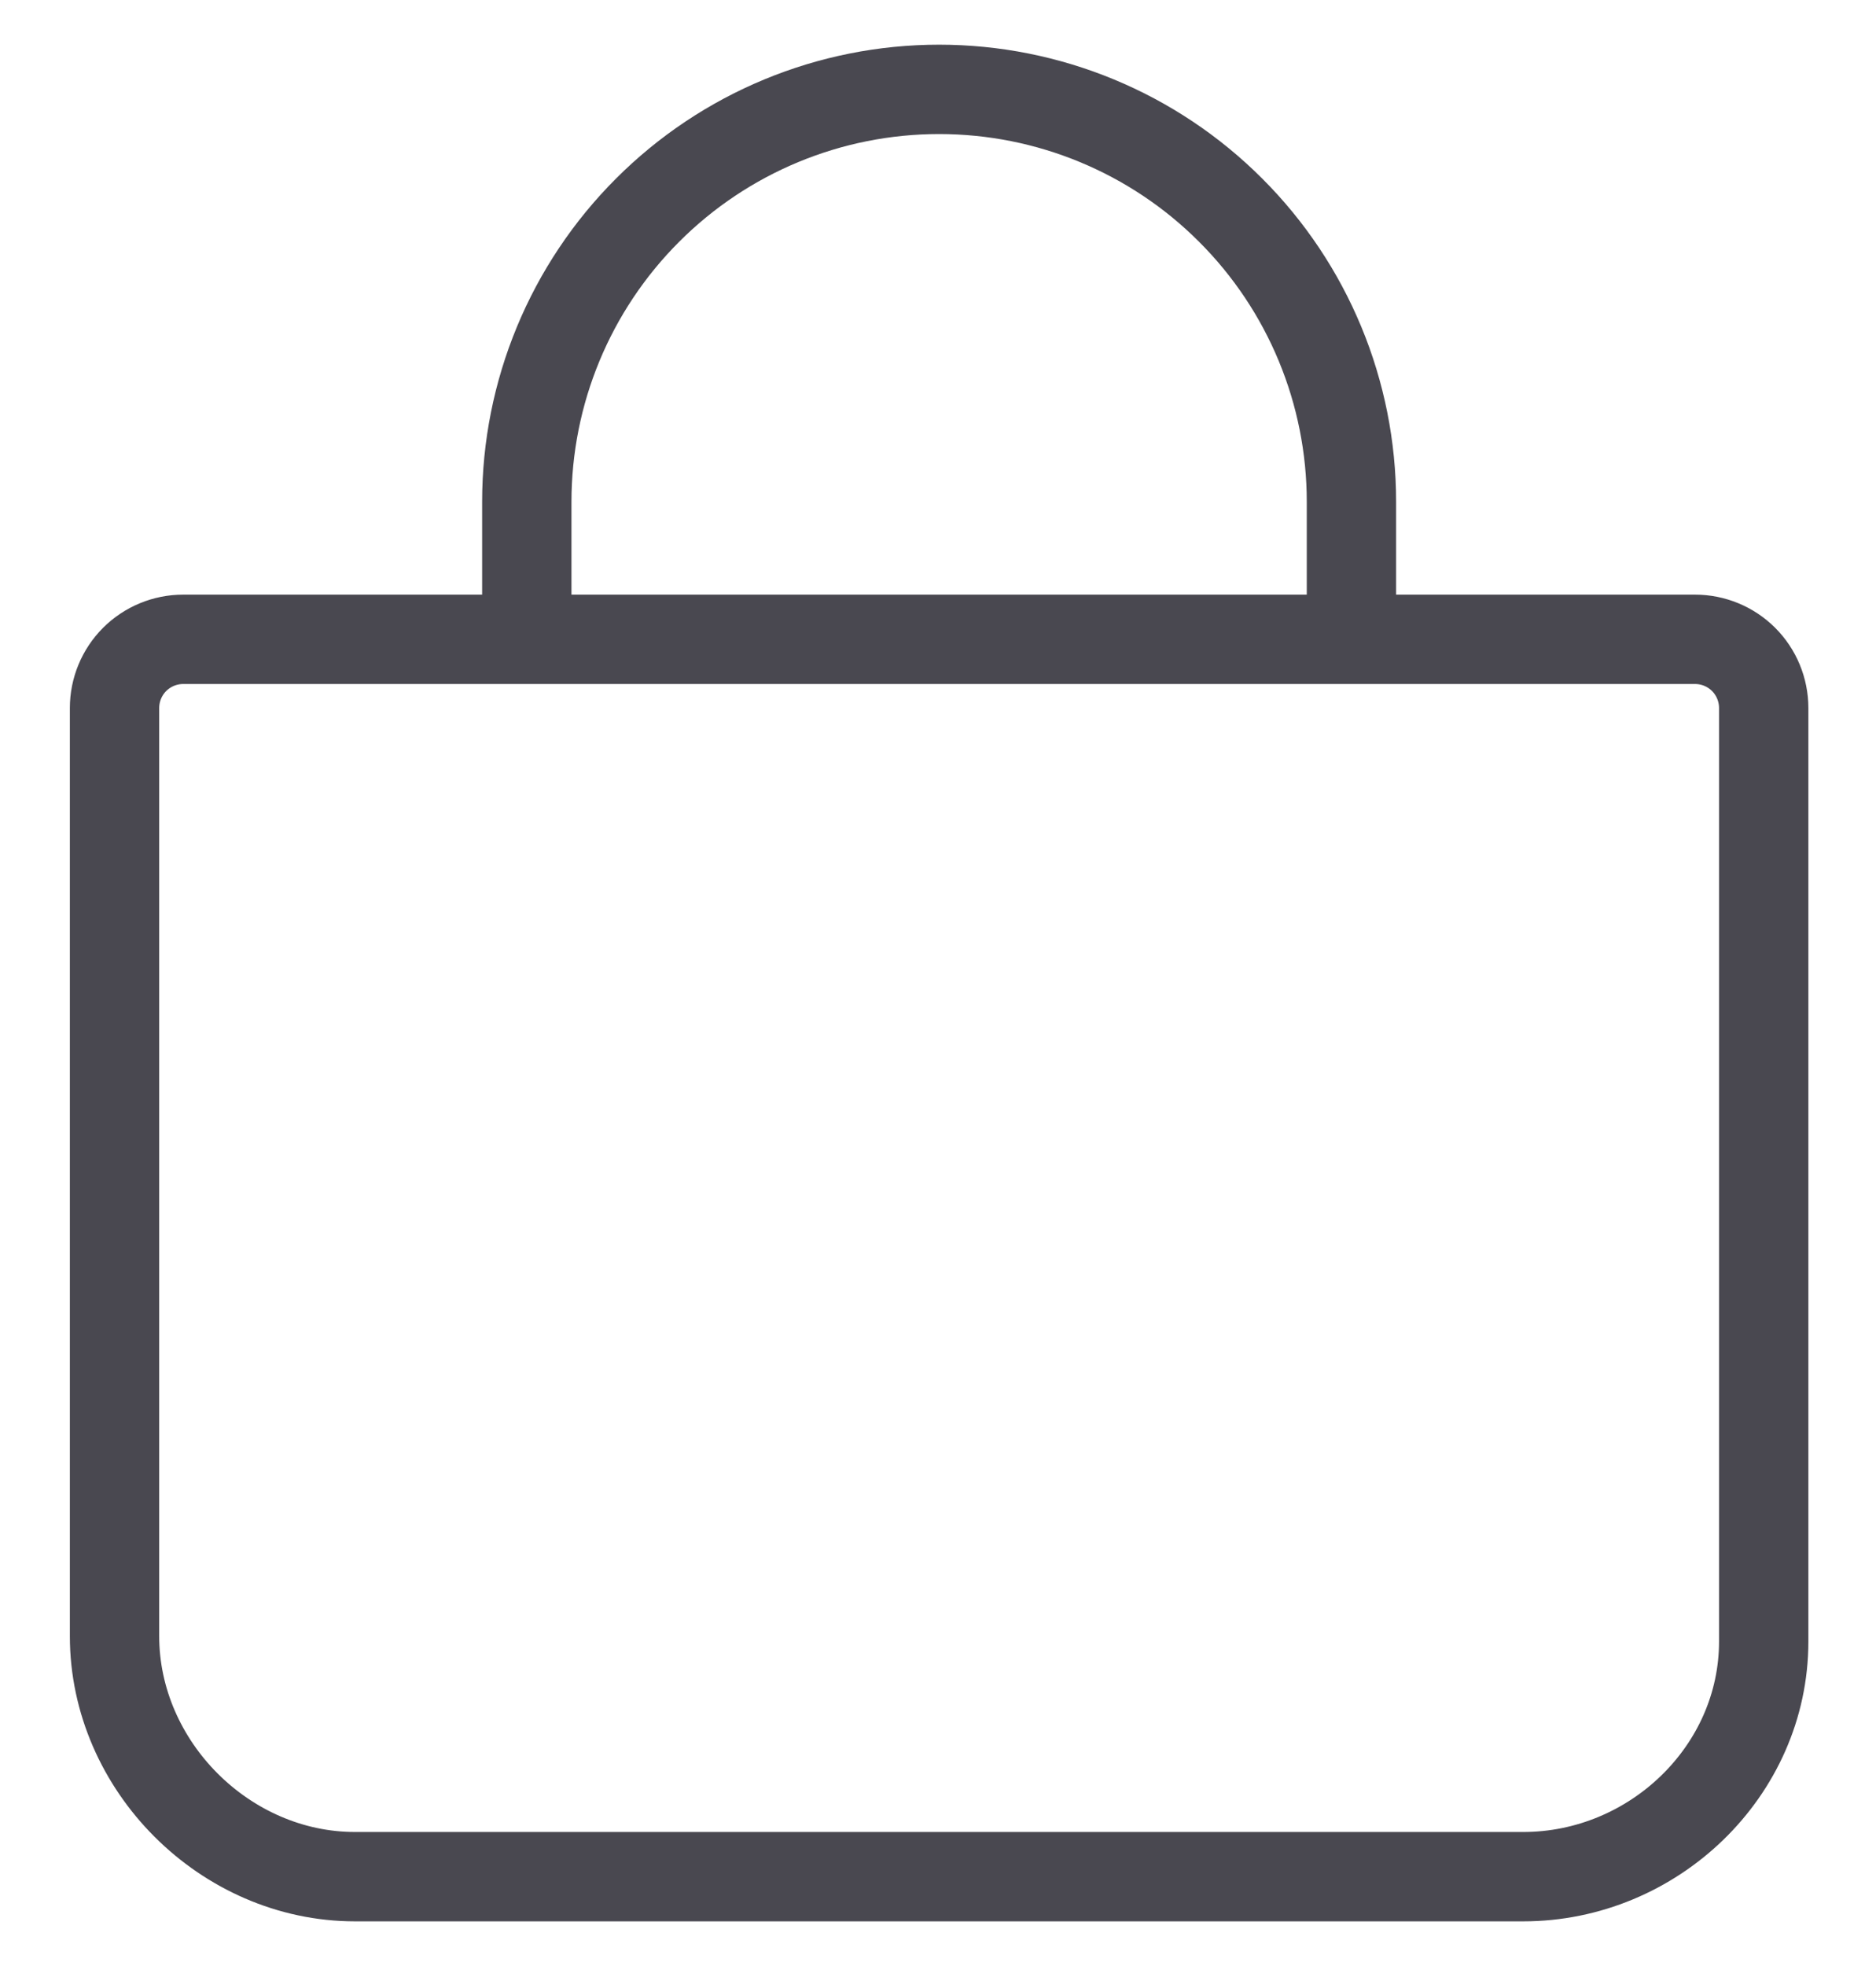
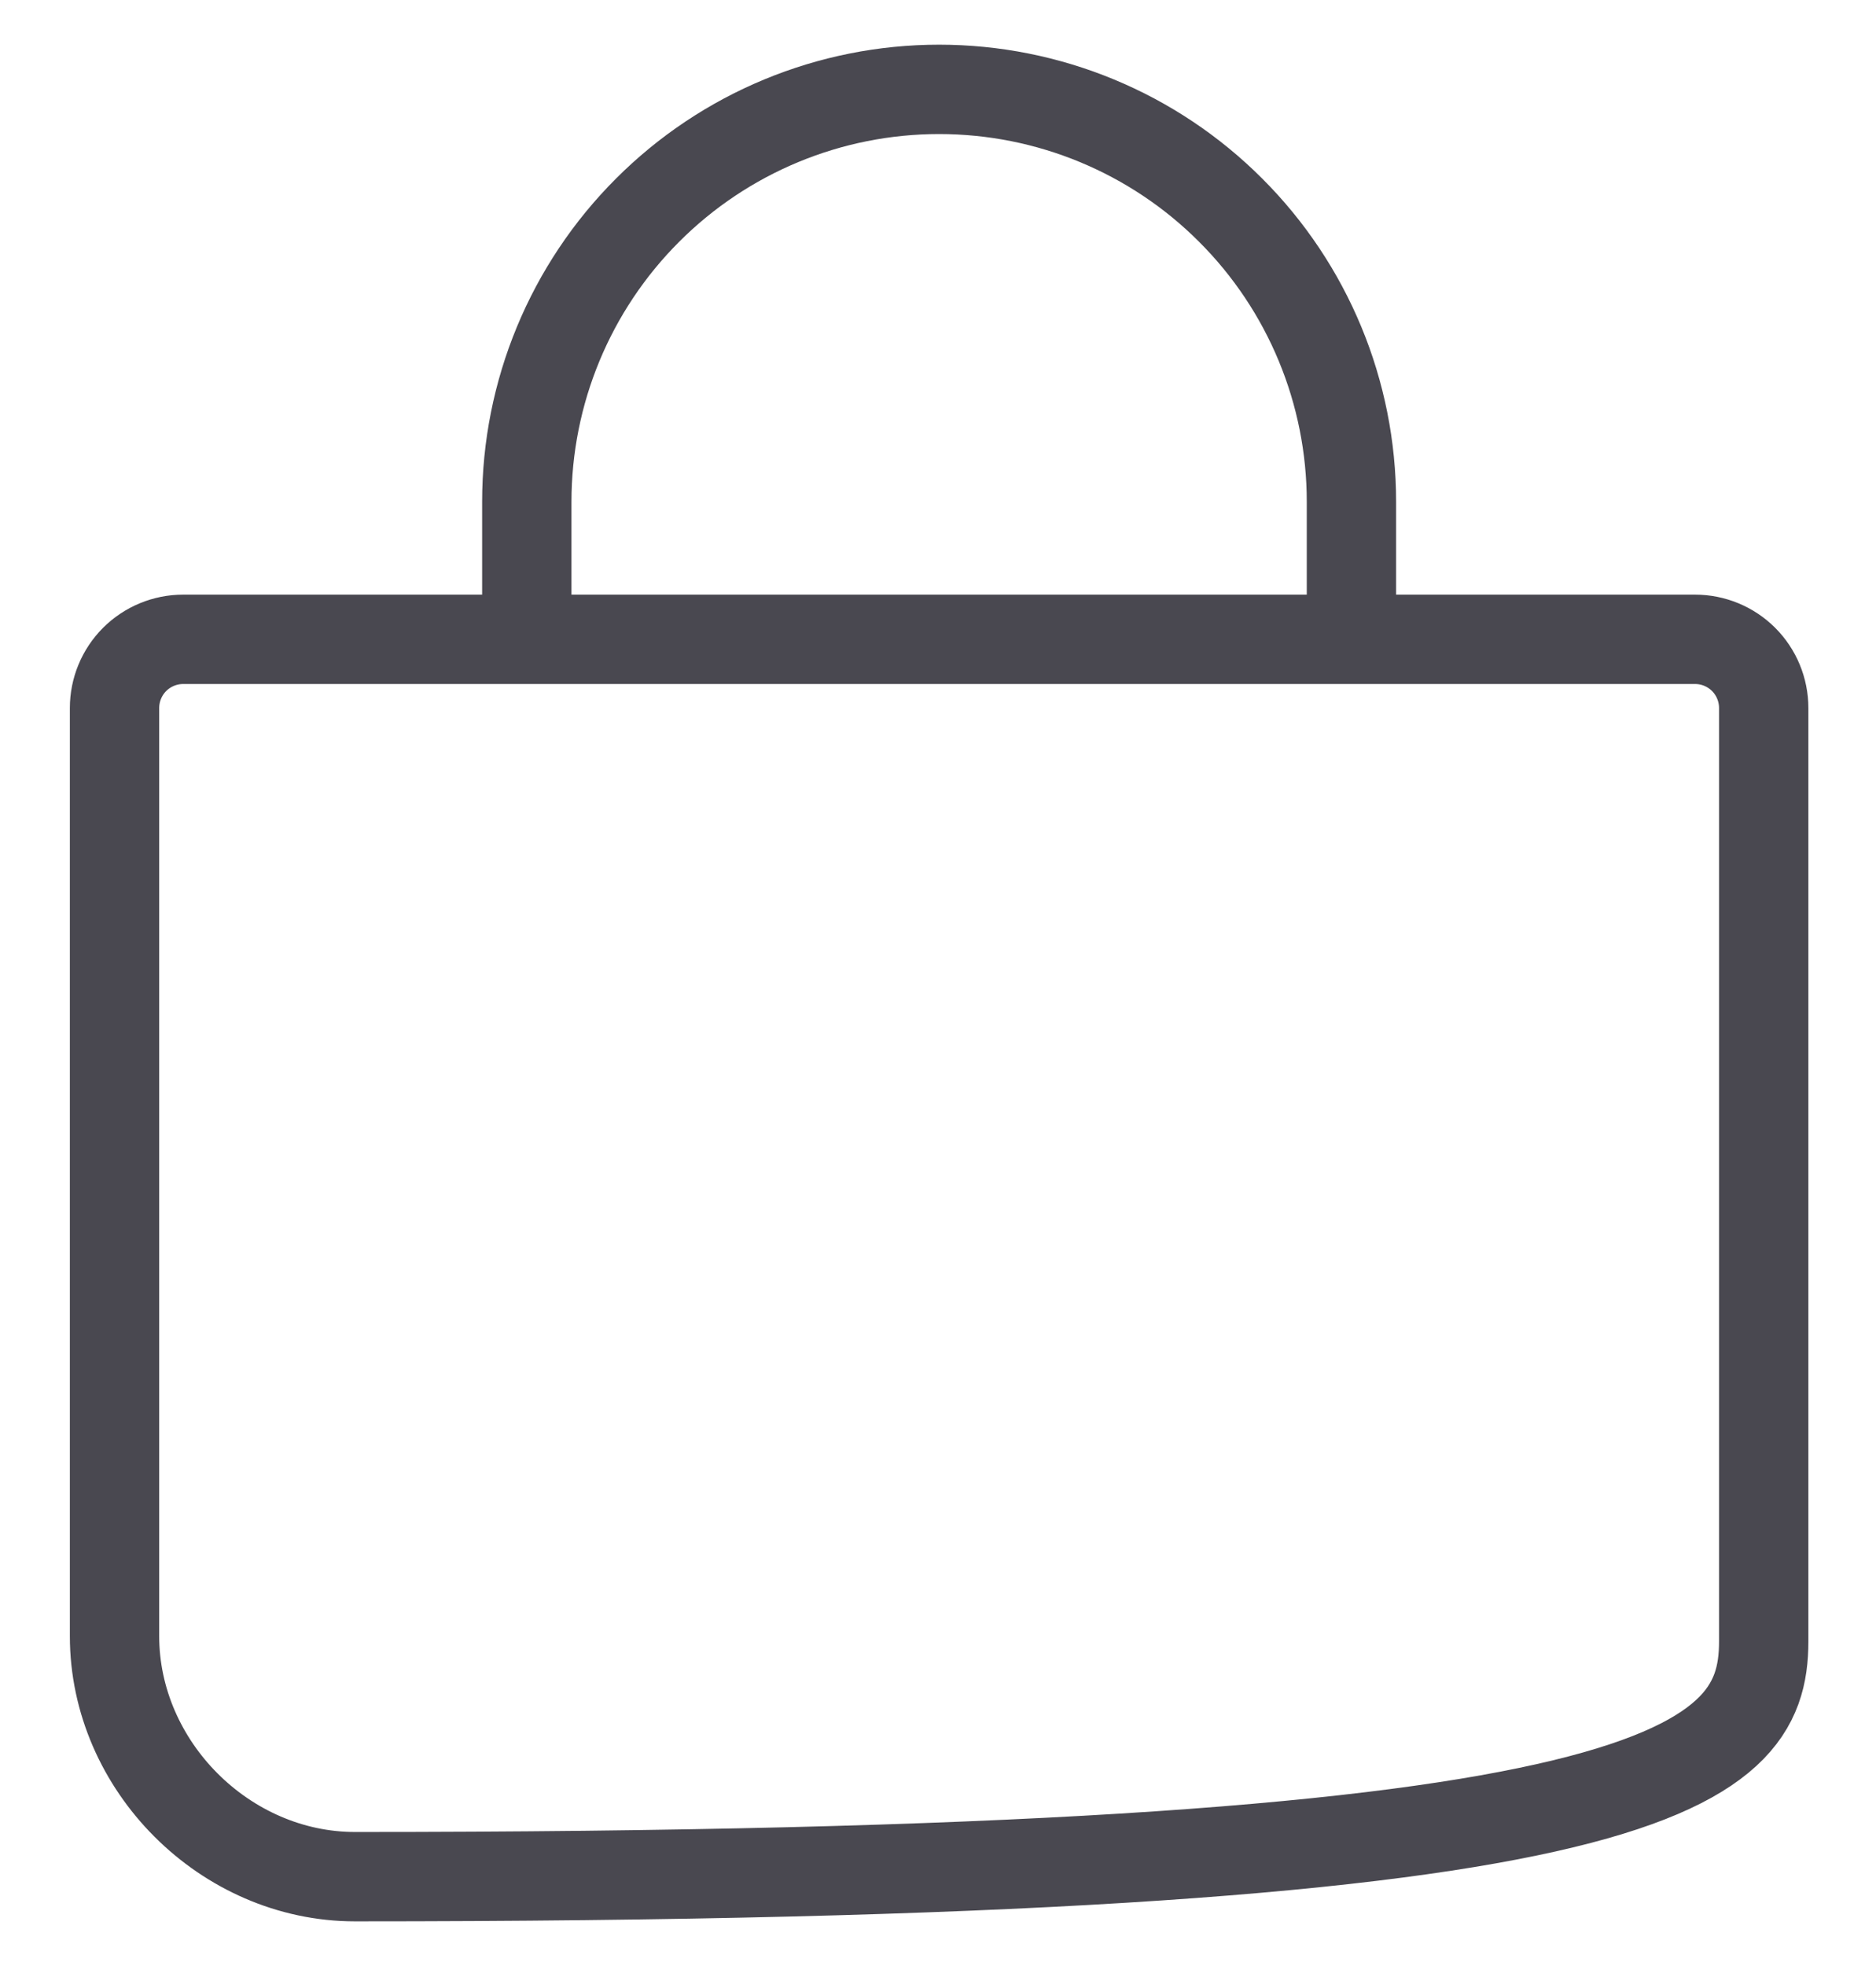
<svg xmlns="http://www.w3.org/2000/svg" width="21" height="22" viewBox="0 0 21 22" fill="none">
-   <path d="M5.897 7.154V5.615C5.897 4.391 6.383 3.217 7.249 2.352C8.114 1.486 9.288 1 10.512 1V1C11.737 1 12.911 1.486 13.776 2.352C14.642 3.217 15.128 4.391 15.128 5.615V7.154M2.051 7.154C1.847 7.154 1.651 7.235 1.507 7.379C1.363 7.523 1.282 7.719 1.282 7.923V18.308C1.282 19.762 2.52 21 3.974 21H17.051C18.505 21 19.743 19.822 19.743 18.368V7.923C19.743 7.719 19.662 7.523 19.518 7.379C19.374 7.235 19.178 7.154 18.974 7.154H2.051Z" stroke="#494850" stroke-linecap="round" stroke-linejoin="round" />
+   <path d="M5.897 7.154V5.615C5.897 4.391 6.383 3.217 7.249 2.352C8.114 1.486 9.288 1 10.512 1V1C11.737 1 12.911 1.486 13.776 2.352C14.642 3.217 15.128 4.391 15.128 5.615V7.154M2.051 7.154C1.847 7.154 1.651 7.235 1.507 7.379C1.363 7.523 1.282 7.719 1.282 7.923V18.308C1.282 19.762 2.52 21 3.974 21C18.505 21 19.743 19.822 19.743 18.368V7.923C19.743 7.719 19.662 7.523 19.518 7.379C19.374 7.235 19.178 7.154 18.974 7.154H2.051Z" stroke="#494850" stroke-linecap="round" stroke-linejoin="round" />
</svg>